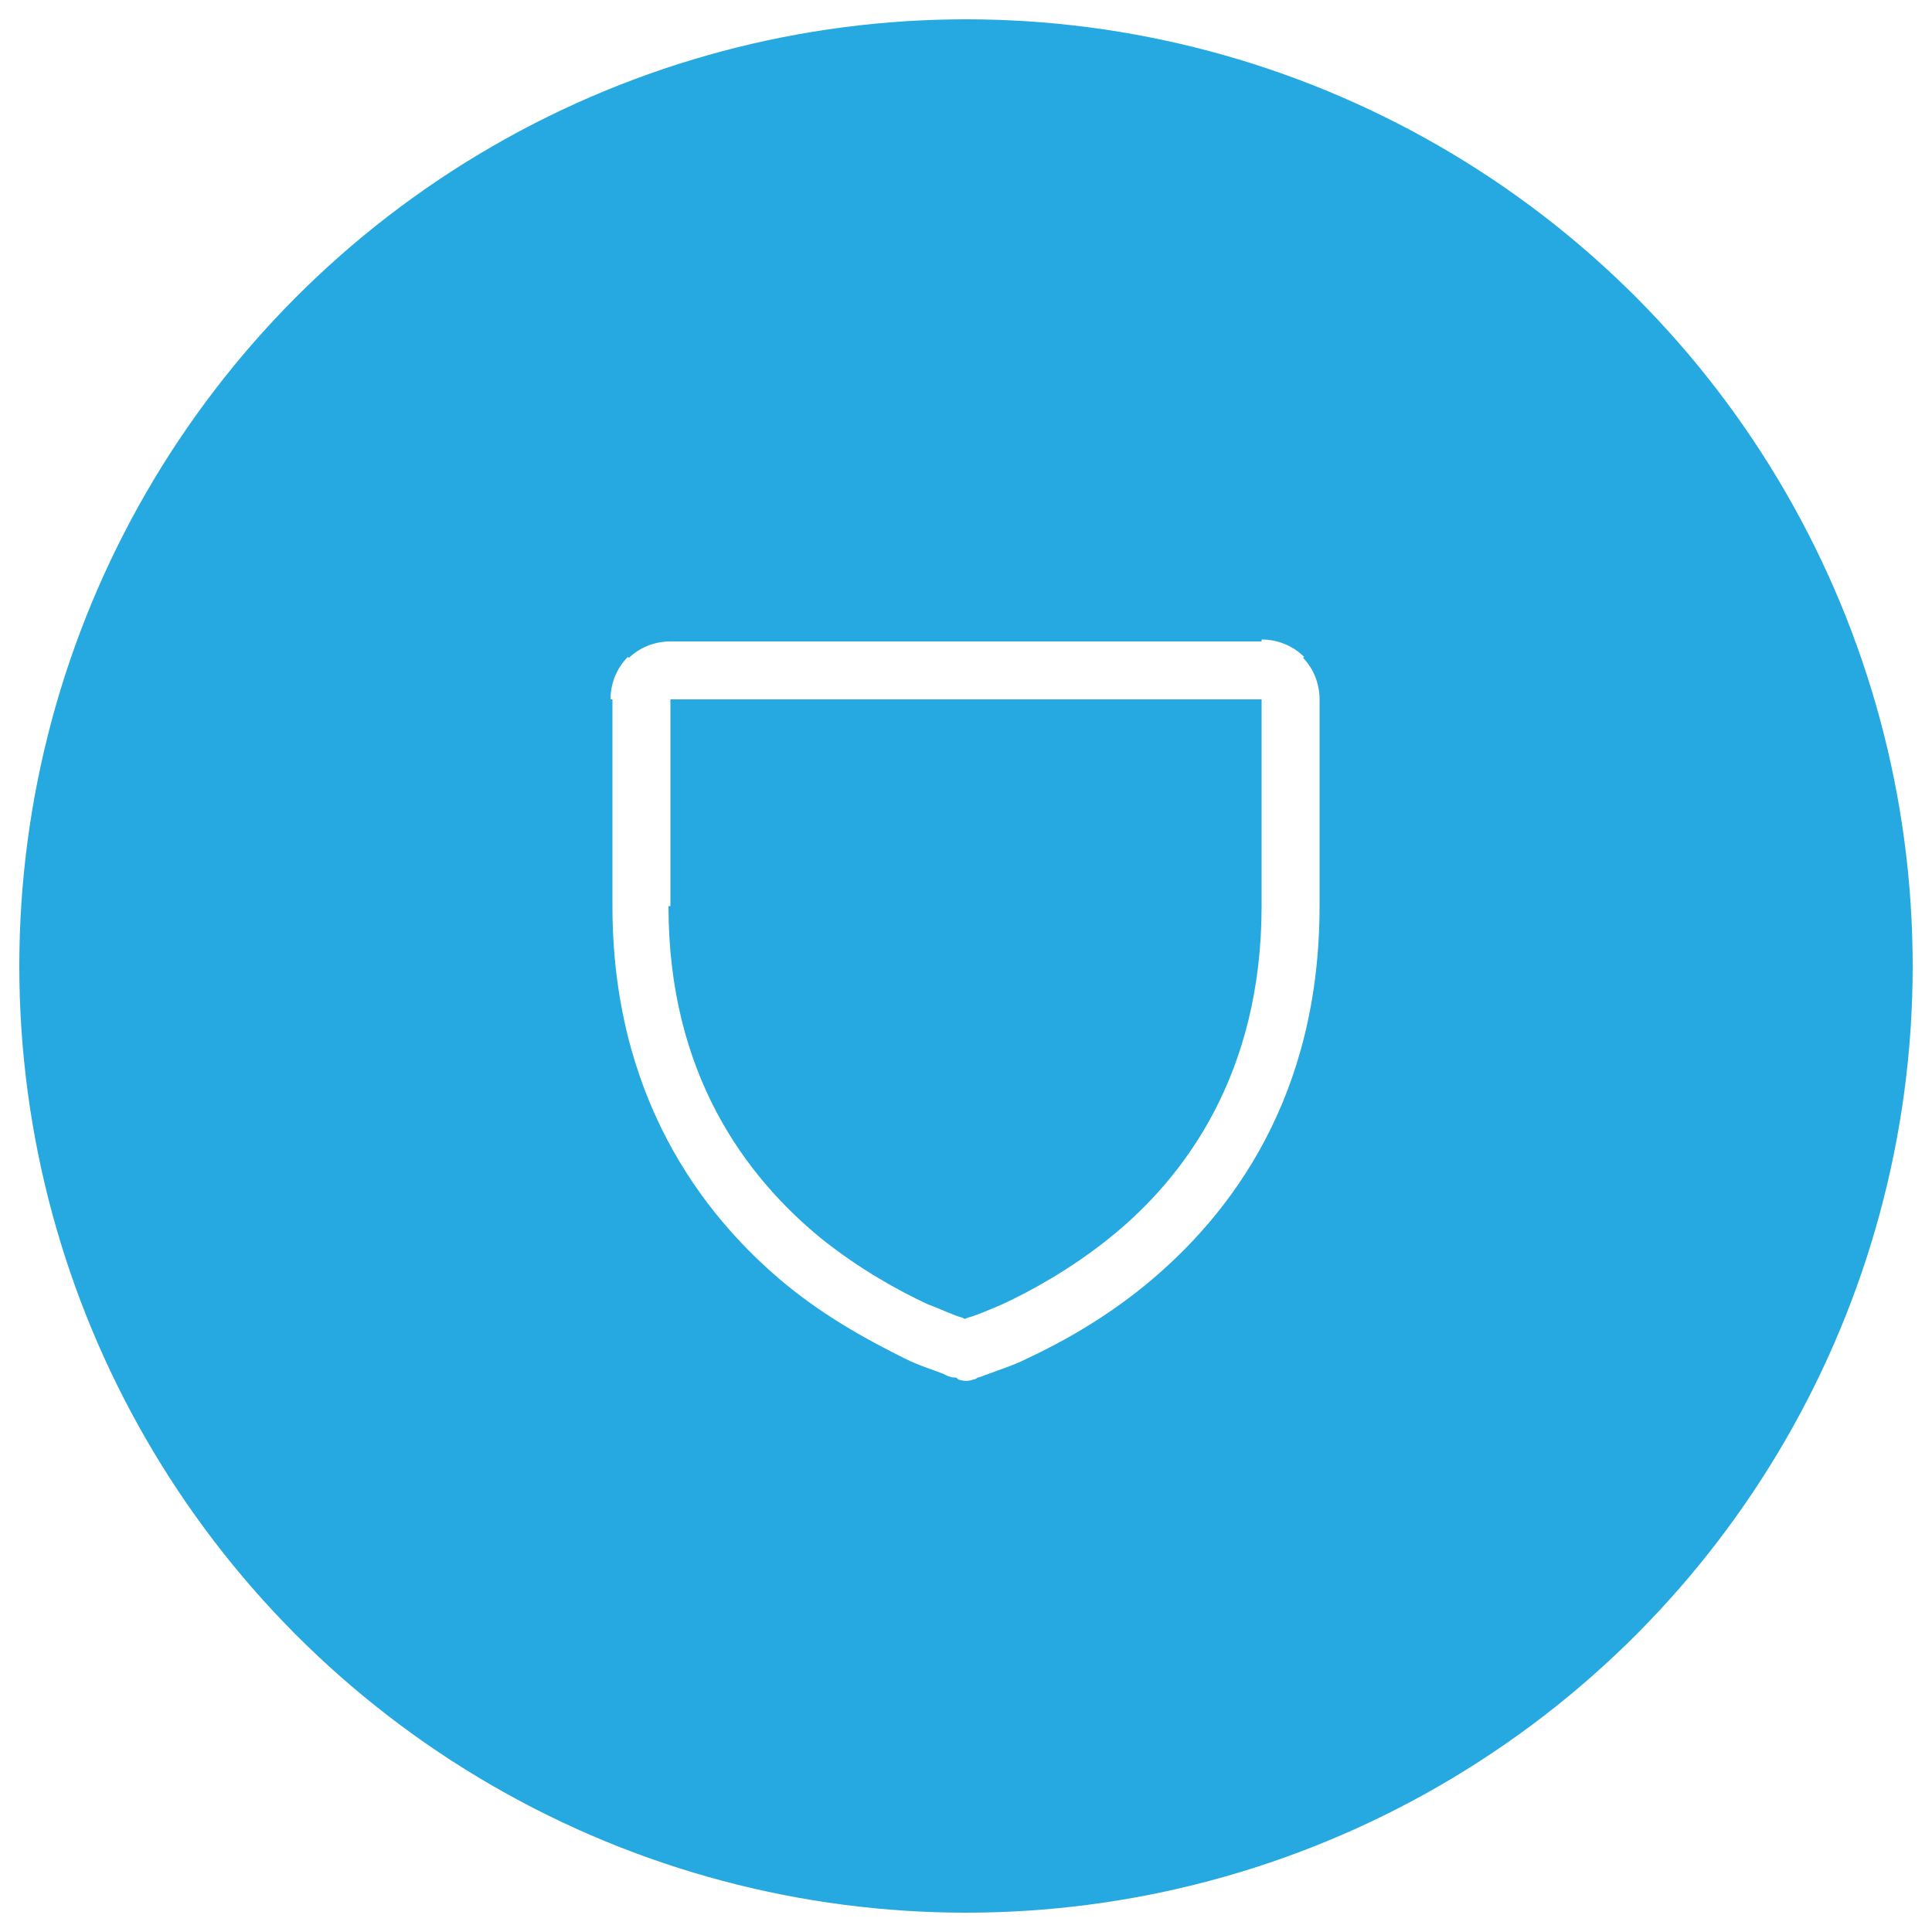
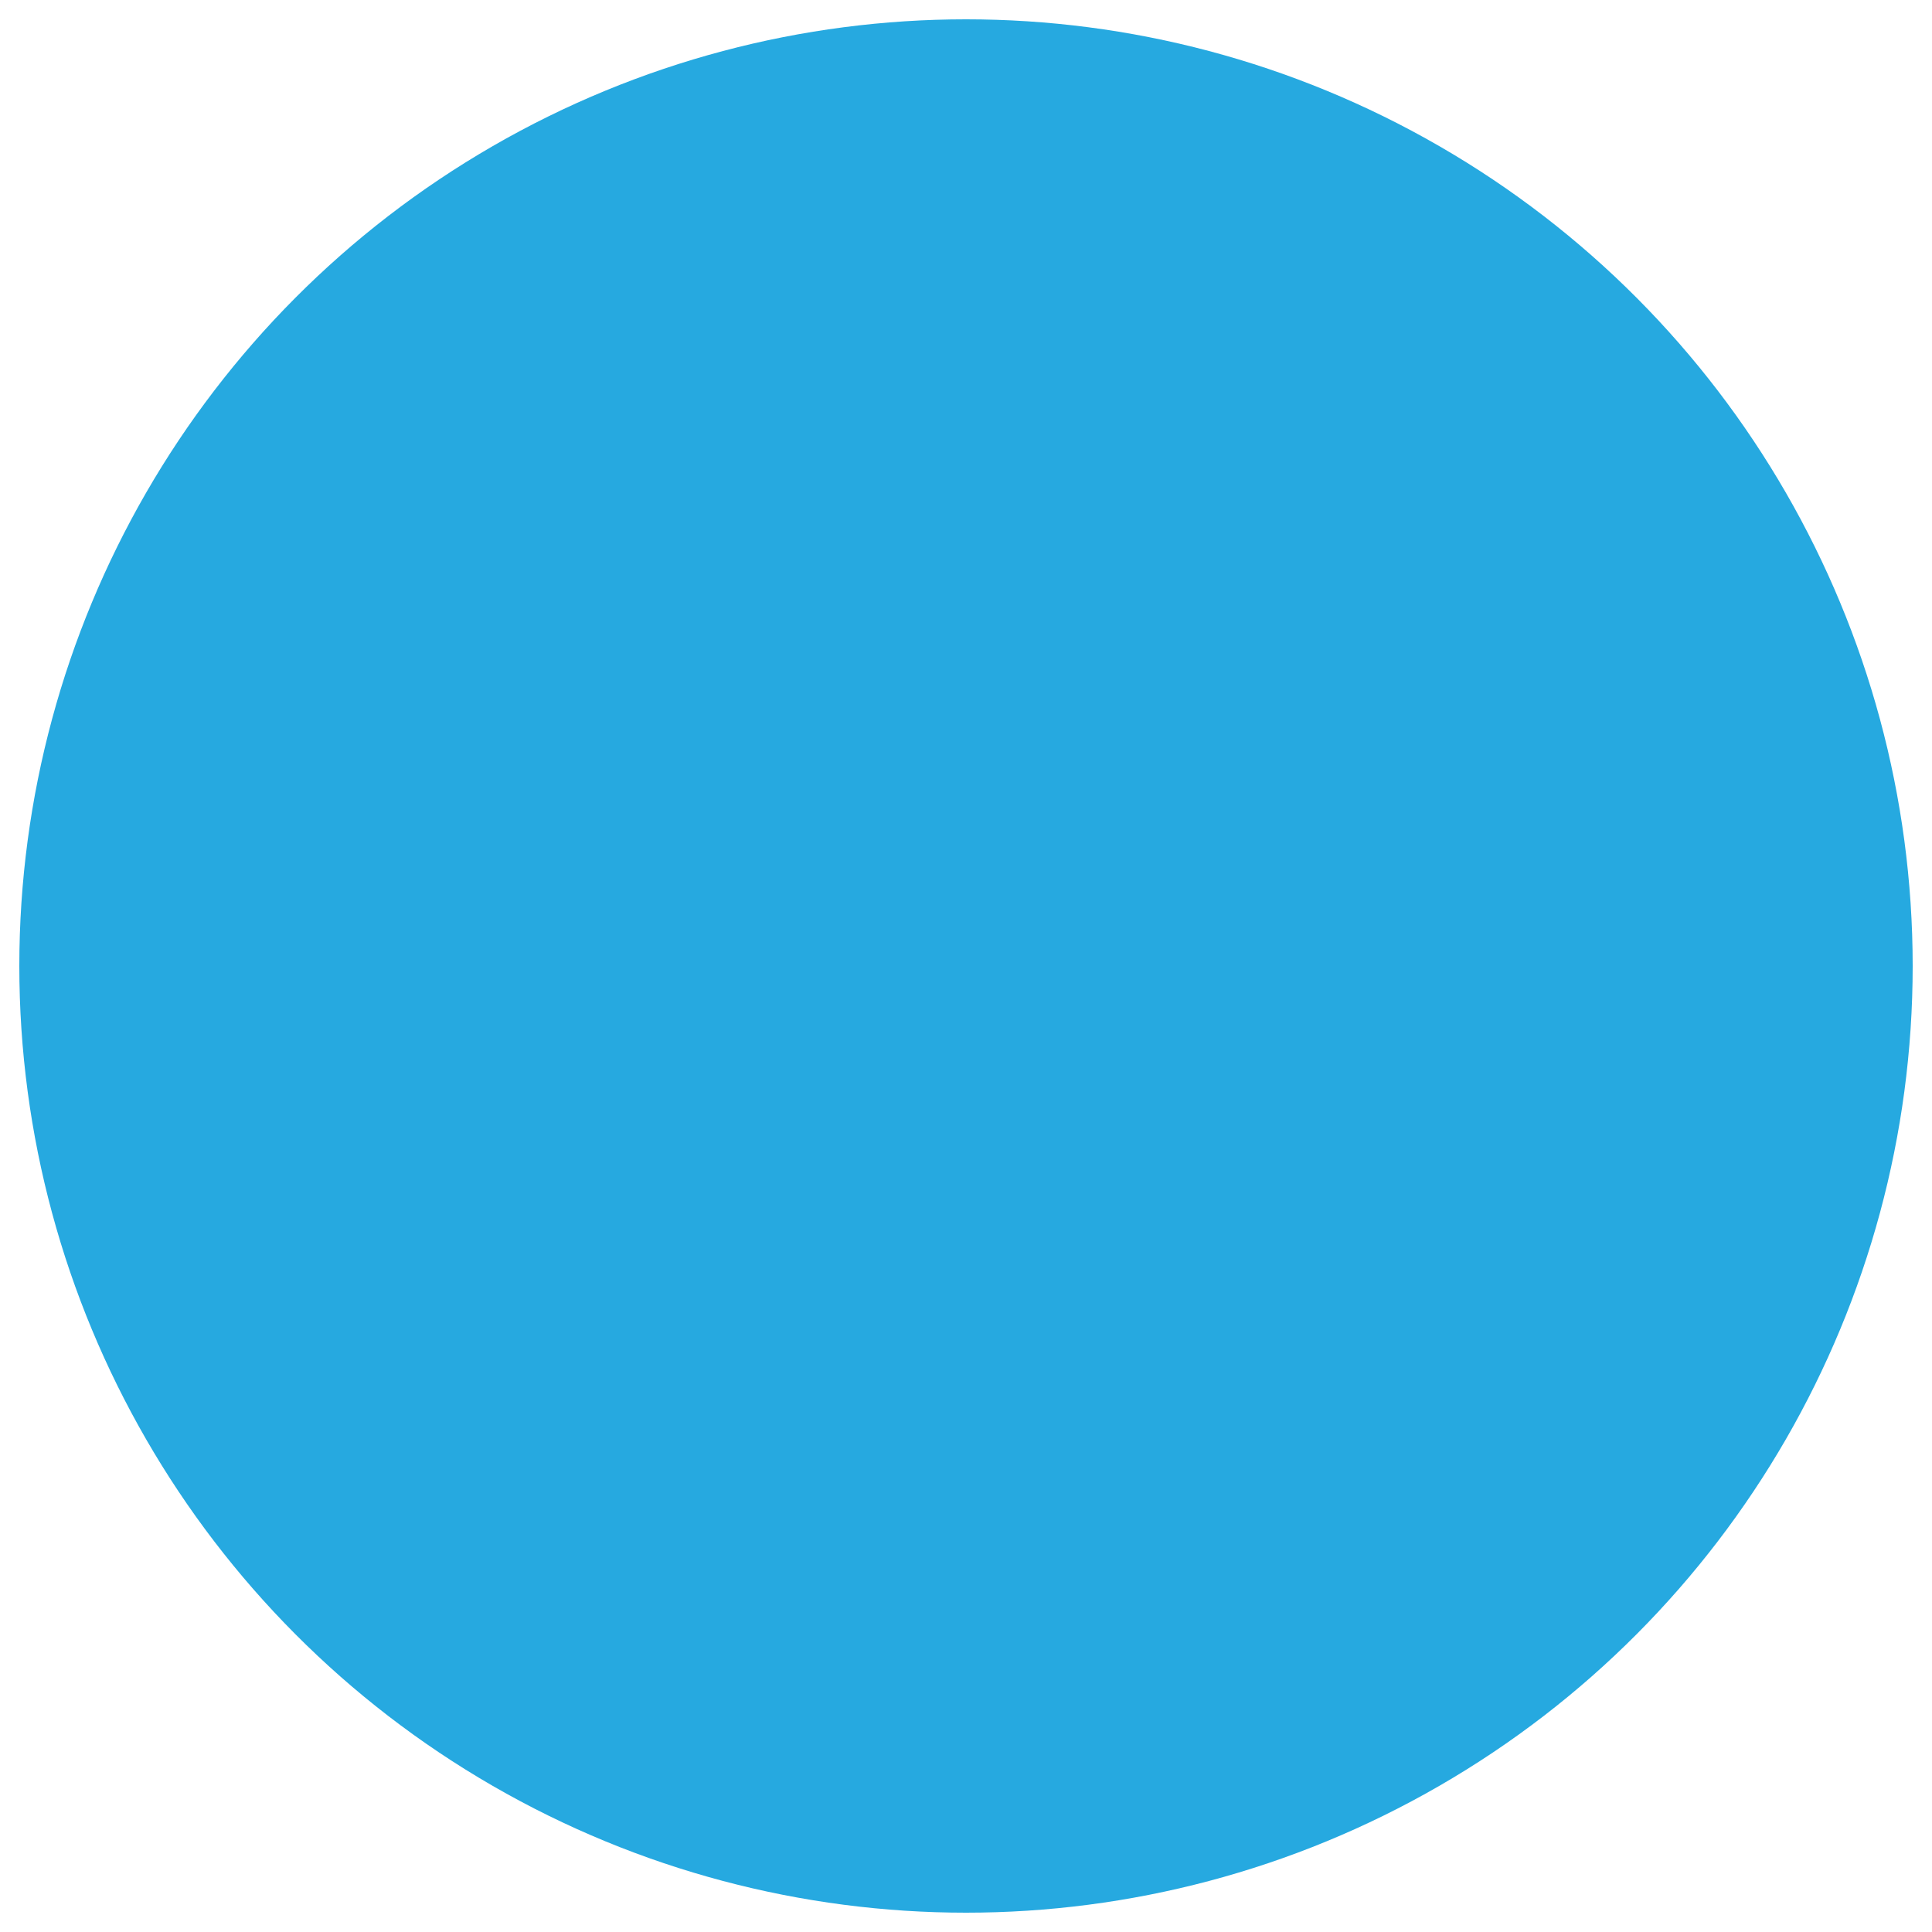
<svg xmlns="http://www.w3.org/2000/svg" version="1.1" id="Layer_1" x="0px" y="0px" viewBox="0 0 100 100" style="enable-background:new 0 0 100 100;" xml:space="preserve">
  <style type="text/css">
	.st0{fill:#F2FBFF;}
	.st1{fill:#FFFFFF;}
	.st2{filter:url(#Adobe_OpacityMaskFilter);}
	.st3{clip-path:url(#SVGID_00000164475618024326696270000015036028625533357187_);}
	.st4{mask:url(#SVGID_1_);}
	.st5{clip-path:url(#SVGID_00000016790615039462526310000006589071482966283944_);fill:#FFFFFF;}
	.st6{clip-path:url(#SVGID_00000016790615039462526310000006589071482966283944_);}
	.st7{clip-path:url(#SVGID_00000115496237996058232550000007301891604386635164_);fill:#051C26;}
	.st8{fill:#051C26;}
	.st9{fill:#26A9E0;}
	.st10{fill:#728086;}
	.st11{clip-path:url(#SVGID_00000067931058863863356960000006503846266765412506_);}
	.st12{clip-path:url(#SVGID_00000046331791532664563450000007999257839880612484_);}
	.st13{clip-path:url(#SVGID_00000054232727926898214970000016393928157638225287_);}
	.st14{filter:url(#Adobe_OpacityMaskFilter_00000056412819291736242940000006242884688633870232_);}
	.st15{mask:url(#SVGID_00000080190559889460128370000012342760887338379938_);fill:#BCE4F5;}
	.st16{clip-path:url(#SVGID_00000094615515854019121940000006481993398180795805_);}
	.st17{fill:none;}
	.st18{filter:url(#Adobe_OpacityMaskFilter_00000002348101728749605220000015517591772633588865_);}
	.st19{opacity:0.1;mask:url(#SVGID_00000008132447536884106440000003013047825750341530_);fill:#FFFFFF;}
	.st20{clip-path:url(#SVGID_00000129200336980935904740000014492746912441584289_);}
	.st21{clip-path:url(#SVGID_00000163049850579861501760000006076330420254870714_);}
	.st22{filter:url(#Adobe_OpacityMaskFilter_00000159472196771983870690000014505823495656024251_);}
	.st23{opacity:0.4;mask:url(#SVGID_00000160903228251068150560000004755696821841121679_);fill:#FFFFFF;}
	.st24{fill:#F1FBFF;}
	.st25{clip-path:url(#SVGID_00000079471002413890954360000003861704622806699185_);fill:#26A9E0;}
	.st26{clip-path:url(#SVGID_00000152251937929436233760000008438333233144227518_);}
	.st27{clip-path:url(#SVGID_00000152251937929436233760000008438333233144227518_);fill:#26A9E0;}
	.st28{clip-path:url(#SVGID_00000173130844894841763780000005748856784413522606_);fill:#26A9E0;}
	.st29{clip-path:url(#SVGID_00000159467996200689401430000017813906579049149604_);fill:#26A9E0;}
	.st30{clip-path:url(#SVGID_00000021813183242104199290000009974278207315700379_);}
	.st31{clip-path:url(#SVGID_00000021813183242104199290000009974278207315700379_);fill:#26A9E0;}
	.st32{fill:#42545C;}
	.st33{clip-path:url(#SVGID_00000171685241350228411220000010291139825731283594_);}
	.st34{clip-path:url(#SVGID_00000016774203711810587990000006521958685108482749_);}
	.st35{filter:url(#Adobe_OpacityMaskFilter_00000054975157221878831960000017422843774245097643_);}
	.st36{mask:url(#SVGID_00000057129382124195668390000013807113720721556380_);}
	.st37{clip-path:url(#SVGID_00000077313009284809082540000016887189291653812655_);}
	.st38{clip-path:url(#SVGID_00000127742587902907348270000012847558060351434412_);}
	.st39{filter:url(#Adobe_OpacityMaskFilter_00000003086293534886490080000013092092071899200896_);}
	.st40{filter:url(#Adobe_OpacityMaskFilter_00000035526856621570049150000003942820123617864585_);}
	.st41{enable-background:new    ;}
	.st42{filter:url(#Adobe_OpacityMaskFilter_00000048465831695030640500000001213526568598879676_);}
	.st43{clip-path:url(#SVGID_00000182489633620165175010000015752208591179005110_);}
	.st44{opacity:0.2;clip-path:url(#SVGID_00000077313009284809082540000016887189291653812655_);fill:#161313;}
	.st45{clip-path:url(#SVGID_00000168109904213773262590000003237805875392786069_);fill:#FFFFFF;}
	.st46{clip-path:url(#SVGID_00000077313009284809082540000016887189291653812655_);fill:#FFFFFF;}
	.st47{clip-path:url(#SVGID_00000168082552954584210160000008523075972830199470_);fill:#FFFFFF;}
	
		.st48{clip-path:url(#SVGID_00000077313009284809082540000016887189291653812655_);fill-rule:evenodd;clip-rule:evenodd;fill:#FFFFFF;}
	.st49{filter:url(#Adobe_OpacityMaskFilter_00000112614807607117603170000002314139762428500096_);}
	.st50{mask:url(#SVGID_00000052795265476027352500000007342952708568163260_);}
	.st51{clip-path:url(#SVGID_00000114065673829385572840000009479604975641234359_);}
	.st52{clip-path:url(#SVGID_00000114065673829385572840000009479604975641234359_);fill:#FFFFFF;}
	.st53{clip-path:url(#SVGID_00000114065673829385572840000009479604975641234359_);fill:#26A9E0;}
	.st54{filter:url(#Adobe_OpacityMaskFilter_00000108994409838234956500000011311396862882310583_);}
	.st55{mask:url(#SVGID_00000137845271504883222830000007223559574702246561_);}
	.st56{clip-path:url(#SVGID_00000075842969077451933600000002837047841702990777_);}
	.st57{clip-path:url(#SVGID_00000039109319713576588880000014422355033310603686_);}
	.st58{clip-path:url(#SVGID_00000075842969077451933600000002837047841702990777_);fill:#FFFFFF;}
	.st59{clip-path:url(#SVGID_00000075842969077451933600000002837047841702990777_);fill:#111111;}
	.st60{clip-path:url(#SVGID_00000075842969077451933600000002837047841702990777_);fill:#26A9E0;}
	.st61{clip-path:url(#SVGID_00000075842969077451933600000002837047841702990777_);fill:#EE2624;}
	.st62{filter:url(#Adobe_OpacityMaskFilter_00000155832247610821384390000000625131780743870861_);}
	.st63{mask:url(#SVGID_00000143584497363911702130000017953369669272460714_);}
	.st64{clip-path:url(#SVGID_00000147933129317623442150000002629875843892017813_);fill:#EFFAFF;}
	.st65{opacity:0.2;clip-path:url(#SVGID_00000147933129317623442150000002629875843892017813_);fill:#26A9E0;}
	.st66{clip-path:url(#SVGID_00000147933129317623442150000002629875843892017813_);fill:#26A9E0;}
	.st67{clip-path:url(#SVGID_00000147933129317623442150000002629875843892017813_);fill:#FFFFFF;}
	.st68{filter:url(#Adobe_OpacityMaskFilter_00000150075957715282013840000000679568312870346679_);}
	.st69{mask:url(#SVGID_00000177473703056286425450000012604536949473965206_);}
	.st70{clip-path:url(#SVGID_00000101077530734144477660000001538006389556737197_);fill:#EFFAFF;}
	.st71{clip-path:url(#SVGID_00000101077530734144477660000001538006389556737197_);fill:#FFFFFF;}
	.st72{opacity:0.2;clip-path:url(#SVGID_00000101077530734144477660000001538006389556737197_);fill:#26A9E0;}
	.st73{clip-path:url(#SVGID_00000101077530734144477660000001538006389556737197_);fill:#26A9E0;}
	.st74{filter:url(#Adobe_OpacityMaskFilter_00000165193823543752649740000005259175329731244200_);}
	.st75{mask:url(#SVGID_00000085951623273148804430000013578629097901061515_);}
	.st76{clip-path:url(#SVGID_00000080913715114034310940000012408777477702814397_);fill:#EFFAFF;}
	.st77{opacity:0.2;clip-path:url(#SVGID_00000080913715114034310940000012408777477702814397_);}
	.st78{clip-path:url(#SVGID_00000088822931963772546990000003127422356657918630_);}
	.st79{clip-path:url(#SVGID_00000068666384033595234100000010456689633930277266_);fill:#26A9E0;}
	.st80{clip-path:url(#SVGID_00000080913715114034310940000012408777477702814397_);fill:#FFFFFF;}
	.st81{clip-path:url(#SVGID_00000080913715114034310940000012408777477702814397_);fill:#26A9E0;}
	.st82{filter:url(#Adobe_OpacityMaskFilter_00000136402926535587376850000003013334263753609892_);}
	.st83{mask:url(#SVGID_00000112597979822873296310000011541611538364182410_);}
	.st84{clip-path:url(#SVGID_00000093150702290423763530000013235903489486850737_);}
	.st85{filter:url(#Adobe_OpacityMaskFilter_00000022560823341108348820000015515463958930062240_);}
	.st86{mask:url(#SVGID_00000181793512963347875920000012351655119173593785_);}
	.st87{clip-path:url(#SVGID_00000149365565575919795040000016952600964755322513_);}
	.st88{clip-path:url(#SVGID_00000048483821288549424380000008762165292467022989_);fill:#FFFFFF;}
	.st89{filter:url(#Adobe_OpacityMaskFilter_00000151512411700533950140000011488574906666304654_);}
	.st90{mask:url(#SVGID_00000140724103775508695010000004009106926350612916_);}
	.st91{clip-path:url(#SVGID_00000176002471891332143230000009952908079556106654_);}
	.st92{clip-path:url(#SVGID_00000083066039080679277680000010453556654777763251_);}
	.st93{clip-path:url(#SVGID_00000093167043257014497630000015673957431253476250_);}
	.st94{clip-path:url(#SVGID_00000137827961390302956610000002533333991815271815_);}
	.st95{filter:url(#Adobe_OpacityMaskFilter_00000003820482156113833510000017998008361610564253_);}
	.st96{mask:url(#SVGID_00000020362620301575000820000002199644062011051909_);}
	.st97{clip-path:url(#SVGID_00000170252768650062486080000000151228831086554290_);fill:#001D2A;}
	.st98{clip-path:url(#SVGID_00000170252768650062486080000000151228831086554290_);fill:#012636;}
	.st99{clip-path:url(#SVGID_00000170252768650062486080000000151228831086554290_);fill:#FFFFFF;}
	.st100{filter:url(#Adobe_OpacityMaskFilter_00000076592529278496959120000014332375482556767417_);}
	.st101{mask:url(#SVGID_00000134959759955849230060000014321450788861524642_);}
	.st102{clip-path:url(#SVGID_00000178201587111975256730000000295763988016616356_);fill:#051C26;}
	.st103{filter:url(#Adobe_OpacityMaskFilter_00000168805135457843753540000006778437176824404131_);}
	.st104{mask:url(#SVGID_00000139265139257508312530000000190312024488998843_);}
	.st105{clip-path:url(#SVGID_00000009550052452502994360000006202987590587456431_);fill:#051C26;}
	.st106{filter:url(#Adobe_OpacityMaskFilter_00000030459662660153557080000002180514973414620053_);}
	.st107{mask:url(#SVGID_00000096758921957114288180000009983828060960764847_);}
	.st108{clip-path:url(#SVGID_00000003809611508072308240000006381204295782387073_);fill:#051C26;}
	.st109{filter:url(#Adobe_OpacityMaskFilter_00000126323151513941149580000012369255970053713538_);}
	.st110{mask:url(#SVGID_00000177460210106747332670000016879470475477037739_);}
	.st111{clip-path:url(#SVGID_00000178175048551022246940000013474678963804008111_);fill:#051C26;}
	.st112{filter:url(#Adobe_OpacityMaskFilter_00000036213024731912406350000016574364131494424464_);}
	.st113{mask:url(#SVGID_00000170279793380613100610000004127498349664218546_);}
	.st114{clip-path:url(#SVGID_00000163050821783805431050000001756629959874831807_);fill:#051C26;}
	.st115{fill:#272361;}
	.st116{filter:url(#Adobe_OpacityMaskFilter_00000126287076725255409930000002079041383452660922_);}
	.st117{mask:url(#SVGID_00000013884272500367745520000014813737427397832336_);}
	.st118{clip-path:url(#SVGID_00000103955630260859122760000008913178105752425140_);fill:#051C26;}
	.st119{clip-path:url(#SVGID_00000103955630260859122760000008913178105752425140_);fill:#FFFFFF;}
	.st120{filter:url(#Adobe_OpacityMaskFilter_00000001651918363688984450000004515243765657522588_);}
	.st121{mask:url(#SVGID_00000158023957417164109370000018189125973499271560_);}
	.st122{clip-path:url(#SVGID_00000172412670772741364710000017984529643593283756_);fill:#051C26;}
	.st123{clip-path:url(#SVGID_00000172412670772741364710000017984529643593283756_);fill:#FFFFFF;}
	.st124{clip-path:url(#SVGID_00000005260463039182057170000012432635549636073662_);}
	.st125{filter:url(#Adobe_OpacityMaskFilter_00000021827013974628770650000006092082380450592164_);}
	.st126{mask:url(#SVGID_00000074431510086153348560000002425798502305448120_);}
	.st127{clip-path:url(#SVGID_00000131346630889113891710000016063243665579339674_);fill:#EDF9FE;}
	.st128{clip-path:url(#SVGID_00000131346630889113891710000016063243665579339674_);fill:#051C26;}
	.st129{filter:url(#Adobe_OpacityMaskFilter_00000029755325869775821540000000852756762042421653_);}
	.st130{clip-path:url(#SVGID_00000131346630889113891710000016063243665579339674_);}
	.st131{clip-path:url(#SVGID_00000096056862783805893250000007990897225651895682_);fill:#051C26;}
	.st132{clip-path:url(#SVGID_00000096056862783805893250000007990897225651895682_);fill:#FFFFFF;}
	.st133{filter:url(#Adobe_OpacityMaskFilter_00000132785265325837153710000014332280526224644765_);}
	
		.st134{clip-path:url(#SVGID_00000131346630889113891710000016063243665579339674_);mask:url(#SVGID_00000180355228613603971600000015313089476663766441_);}
	.st135{clip-path:url(#SVGID_00000012443644917307385870000016107272040252840349_);fill:#051C26;}
	.st136{clip-path:url(#SVGID_00000012443644917307385870000016107272040252840349_);fill:#FFFFFF;}
	.st137{filter:url(#Adobe_OpacityMaskFilter_00000033350455647112183780000012639977550097386669_);}
	
		.st138{clip-path:url(#SVGID_00000131346630889113891710000016063243665579339674_);mask:url(#SVGID_00000145050591457217406410000017300895730079548080_);}
	.st139{clip-path:url(#SVGID_00000027606315185075026450000014500513348312028812_);fill:#26A9E0;}
	.st140{clip-path:url(#SVGID_00000027606315185075026450000014500513348312028812_);fill:#FFFFFF;}
	.st141{clip-path:url(#SVGID_00000131346630889113891710000016063243665579339674_);fill:#4460A0;}
	
		.st142{clip-path:url(#SVGID_00000131346630889113891710000016063243665579339674_);fill-rule:evenodd;clip-rule:evenodd;fill:#FFFFFF;}
	.st143{clip-path:url(#SVGID_00000131346630889113891710000016063243665579339674_);fill:#FFFFFF;}
	.st144{clip-path:url(#SVGID_00000131346630889113891710000016063243665579339674_);fill:#42545C;}
	.st145{clip-path:url(#SVGID_00000074439726744666320100000016030414351629539508_);fill:#A1AAAD;}
	.st146{clip-path:url(#SVGID_00000135661746406899398580000014193583918685915052_);}
	.st147{fill:#EE2625;}
</style>
  <g>
    <circle class="st9" cx="50" cy="50" r="49" />
-     <path class="st1" d="M50,69.9c0.4,1.5,0.4,1.5,0.4,1.5c0,0,0,0,0,0c0,0,0,0,0,0c0,0,0,0,0,0c0,0,0,0,0,0c0,0,0.1,0,0.2-0.1   c0.1,0,0.3-0.1,0.6-0.2c0.5-0.2,1.2-0.4,2-0.8c1.7-0.8,3.9-2,6.1-3.8c4.5-3.7,9-9.8,9-19.6h-1.5h-1.5c0,8.6-3.9,14-7.9,17.2   c-2,1.6-4,2.7-5.5,3.4c-0.7,0.3-1.4,0.6-1.8,0.7c-0.2,0.1-0.4,0.1-0.5,0.2c-0.1,0-0.1,0-0.1,0c0,0,0,0,0,0c0,0,0,0,0,0c0,0,0,0,0,0   c0,0,0,0,0,0C49.6,68.4,49.6,68.4,50,69.9z M33.2,46.9h-1.5c0,9.7,4.5,15.9,9,19.6c2.2,1.8,4.5,3,6.1,3.8c0.8,0.4,1.5,0.6,2,0.8   c0.2,0.1,0.4,0.2,0.6,0.2c0.1,0,0.1,0,0.2,0.1c0,0,0,0,0,0c0,0,0,0,0,0c0,0,0,0,0,0c0,0,0,0,0,0c0,0,0,0,0.4-1.5   c0.4-1.5,0.4-1.5,0.4-1.5c0,0,0,0,0,0c0,0,0,0,0,0c0,0,0,0,0,0c0,0,0,0,0,0c0,0-0.1,0-0.1,0c-0.1,0-0.3-0.1-0.5-0.2   c-0.4-0.1-1-0.4-1.8-0.7c-1.5-0.7-3.5-1.8-5.5-3.4c-3.9-3.2-7.9-8.5-7.9-17.2H33.2z M33.2,36.2h-1.5v10.7h1.5h1.5V36.2H33.2z    M33.6,35.1l-1.1-1.1c-0.6,0.6-0.9,1.4-0.9,2.2h1.5h1.5L33.6,35.1z M34.7,34.7v-1.5c-0.8,0-1.6,0.3-2.2,0.9l1.1,1.1l1.1,1.1V34.7z    M65.3,34.7v-1.5H34.7v1.5v1.5h30.6V34.7z M66.4,35.1l1.1-1.1c-0.6-0.6-1.4-0.9-2.2-0.9v1.5v1.5L66.4,35.1z M66.8,36.2h1.5   c0-0.8-0.3-1.6-0.9-2.2l-1.1,1.1l-1.1,1.1H66.8z M66.8,46.9h1.5V36.2h-1.5h-1.5v10.7H66.8z M50,69.9l-0.4,1.5   c0.3,0.1,0.5,0.1,0.8,0L50,69.9z" />
  </g>
</svg>